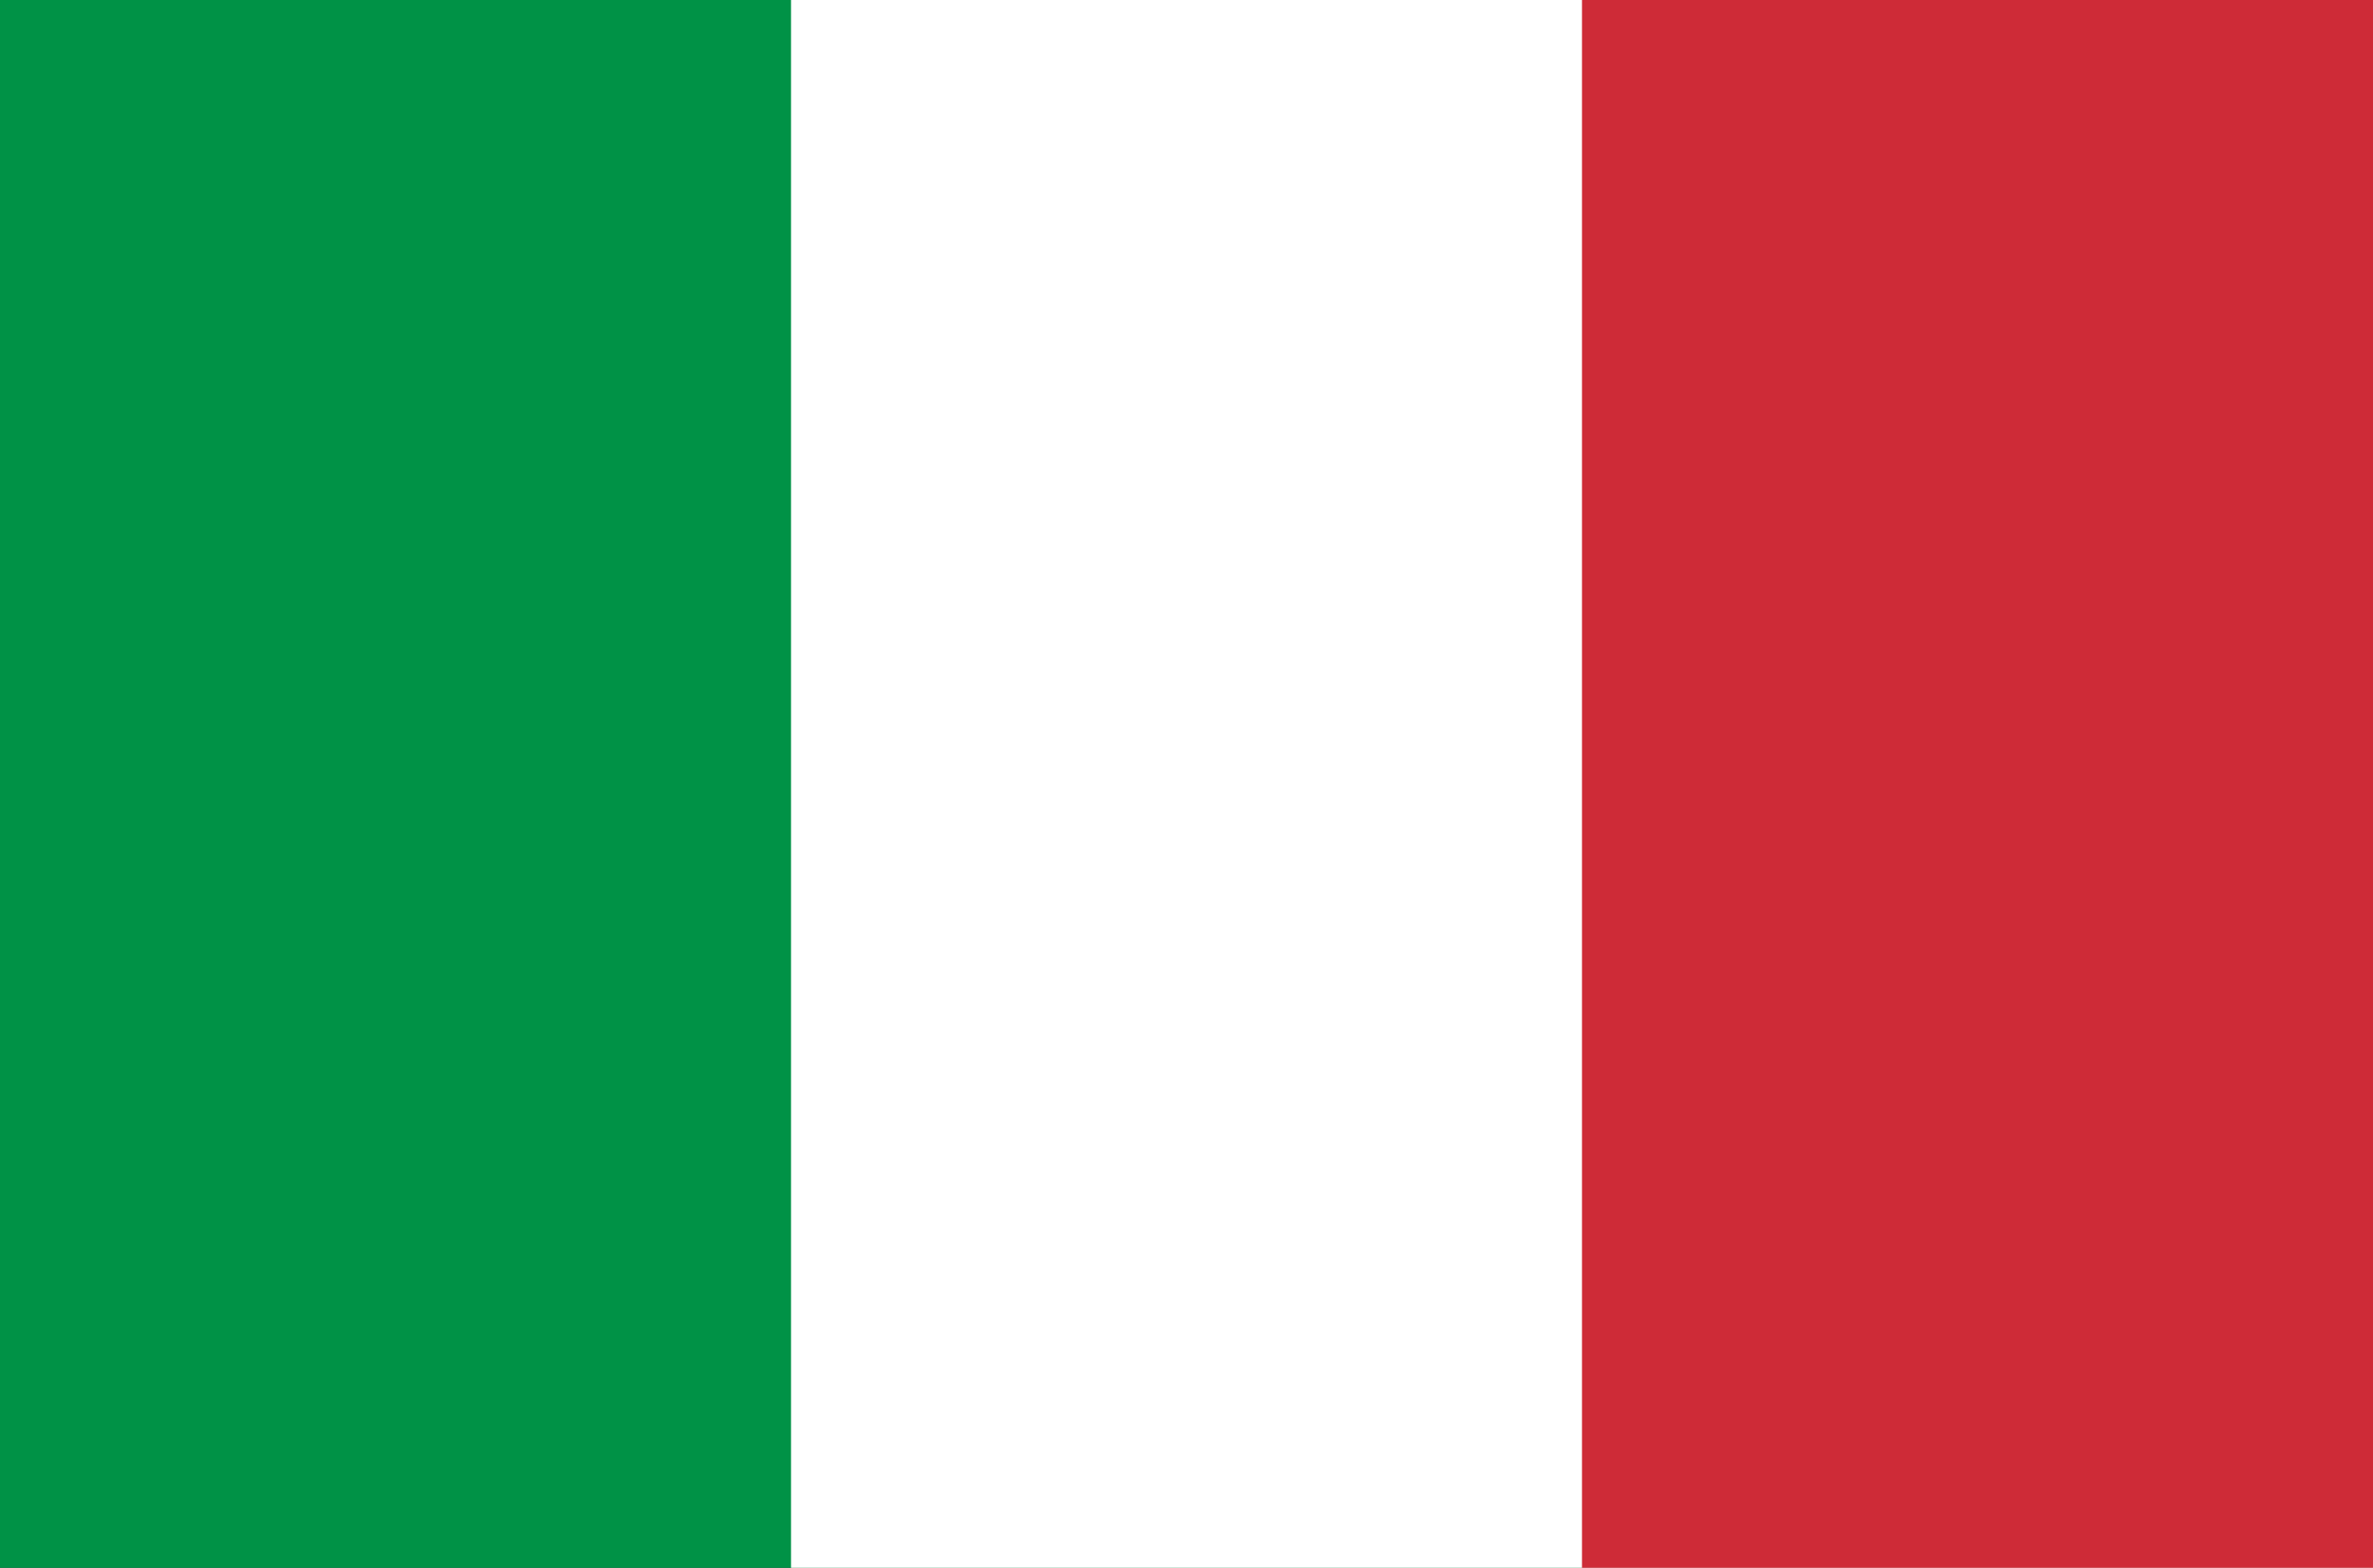
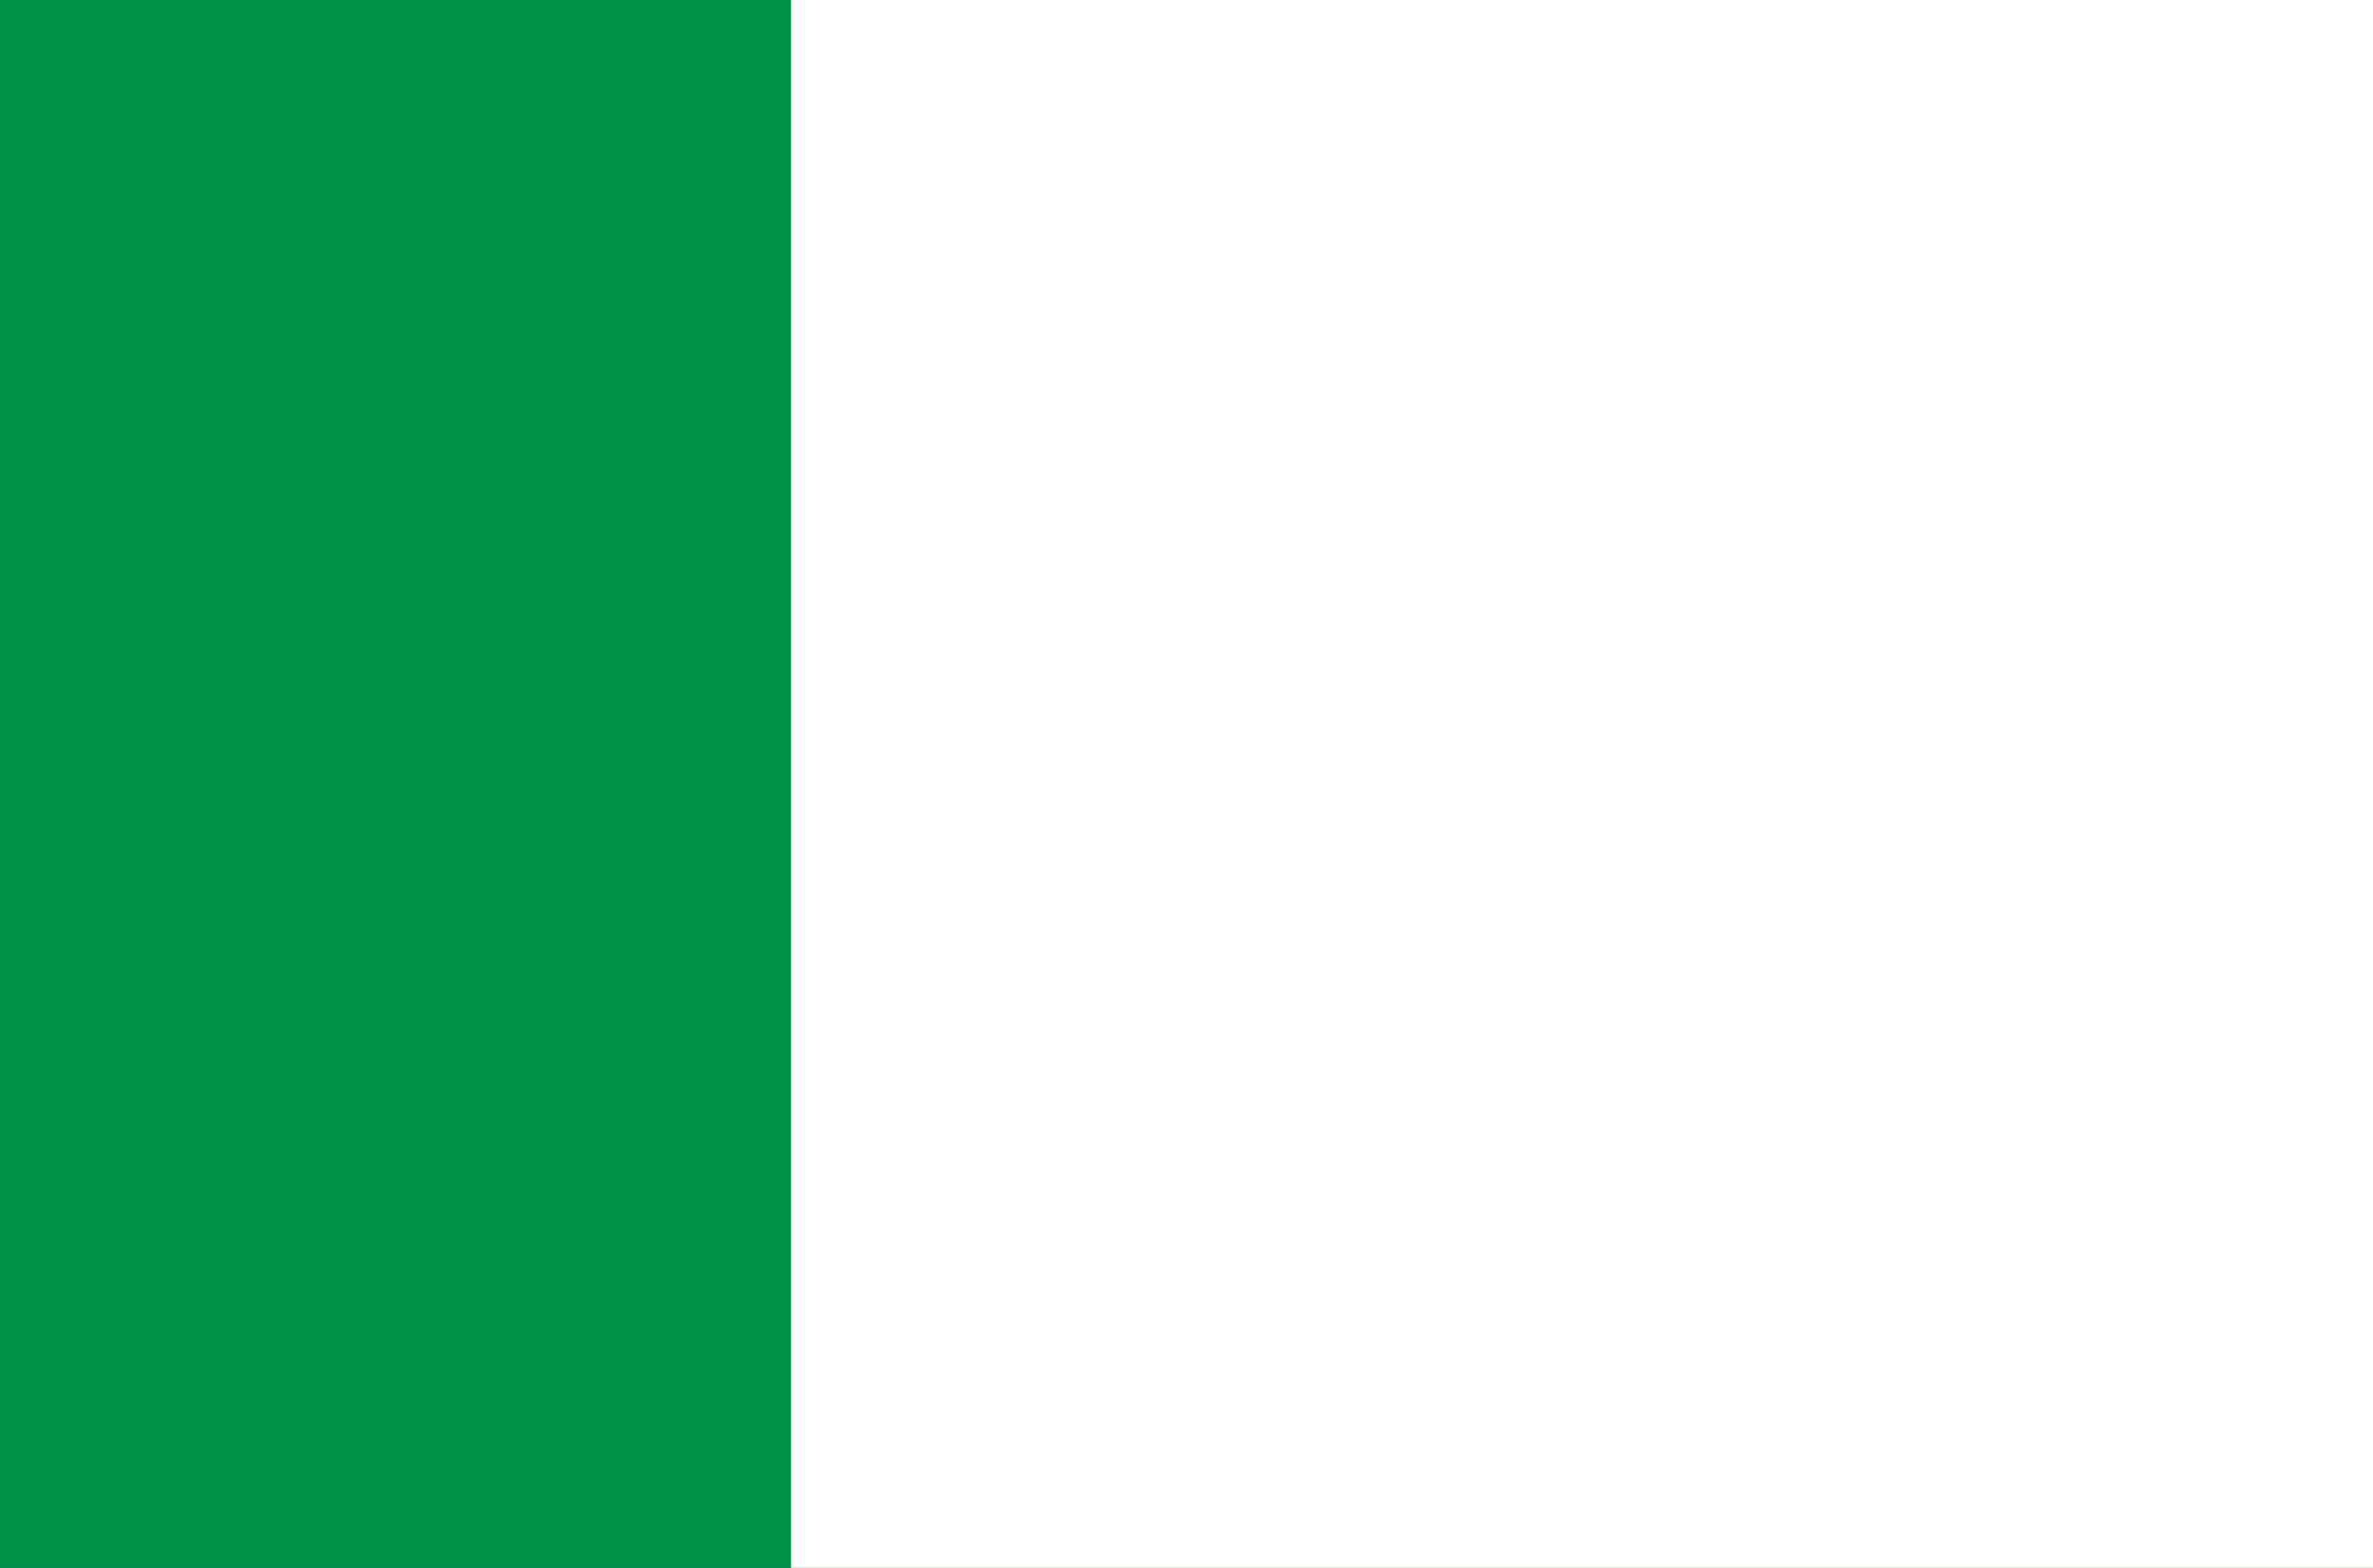
<svg xmlns="http://www.w3.org/2000/svg" width="56" height="37" viewBox="0 0 56 37" fill="none">
  <rect x="0" y="0" width="56" height="37" fill="#333333" stroke="none" />
  <g clip-path="url(#clip0_4607_2229)">
    <path d="M0 0H56V37H0V0Z" fill="#009246" />
    <path d="M18.667 0H56V37H18.667V0Z" fill="white" />
-     <path d="M37.333 0H56V37H37.333V0Z" fill="#CE2B37" />
  </g>
  <defs>
    <clipPath id="clip0_4607_2229">
      <rect width="56" height="37" fill="white" />
    </clipPath>
  </defs>
</svg>